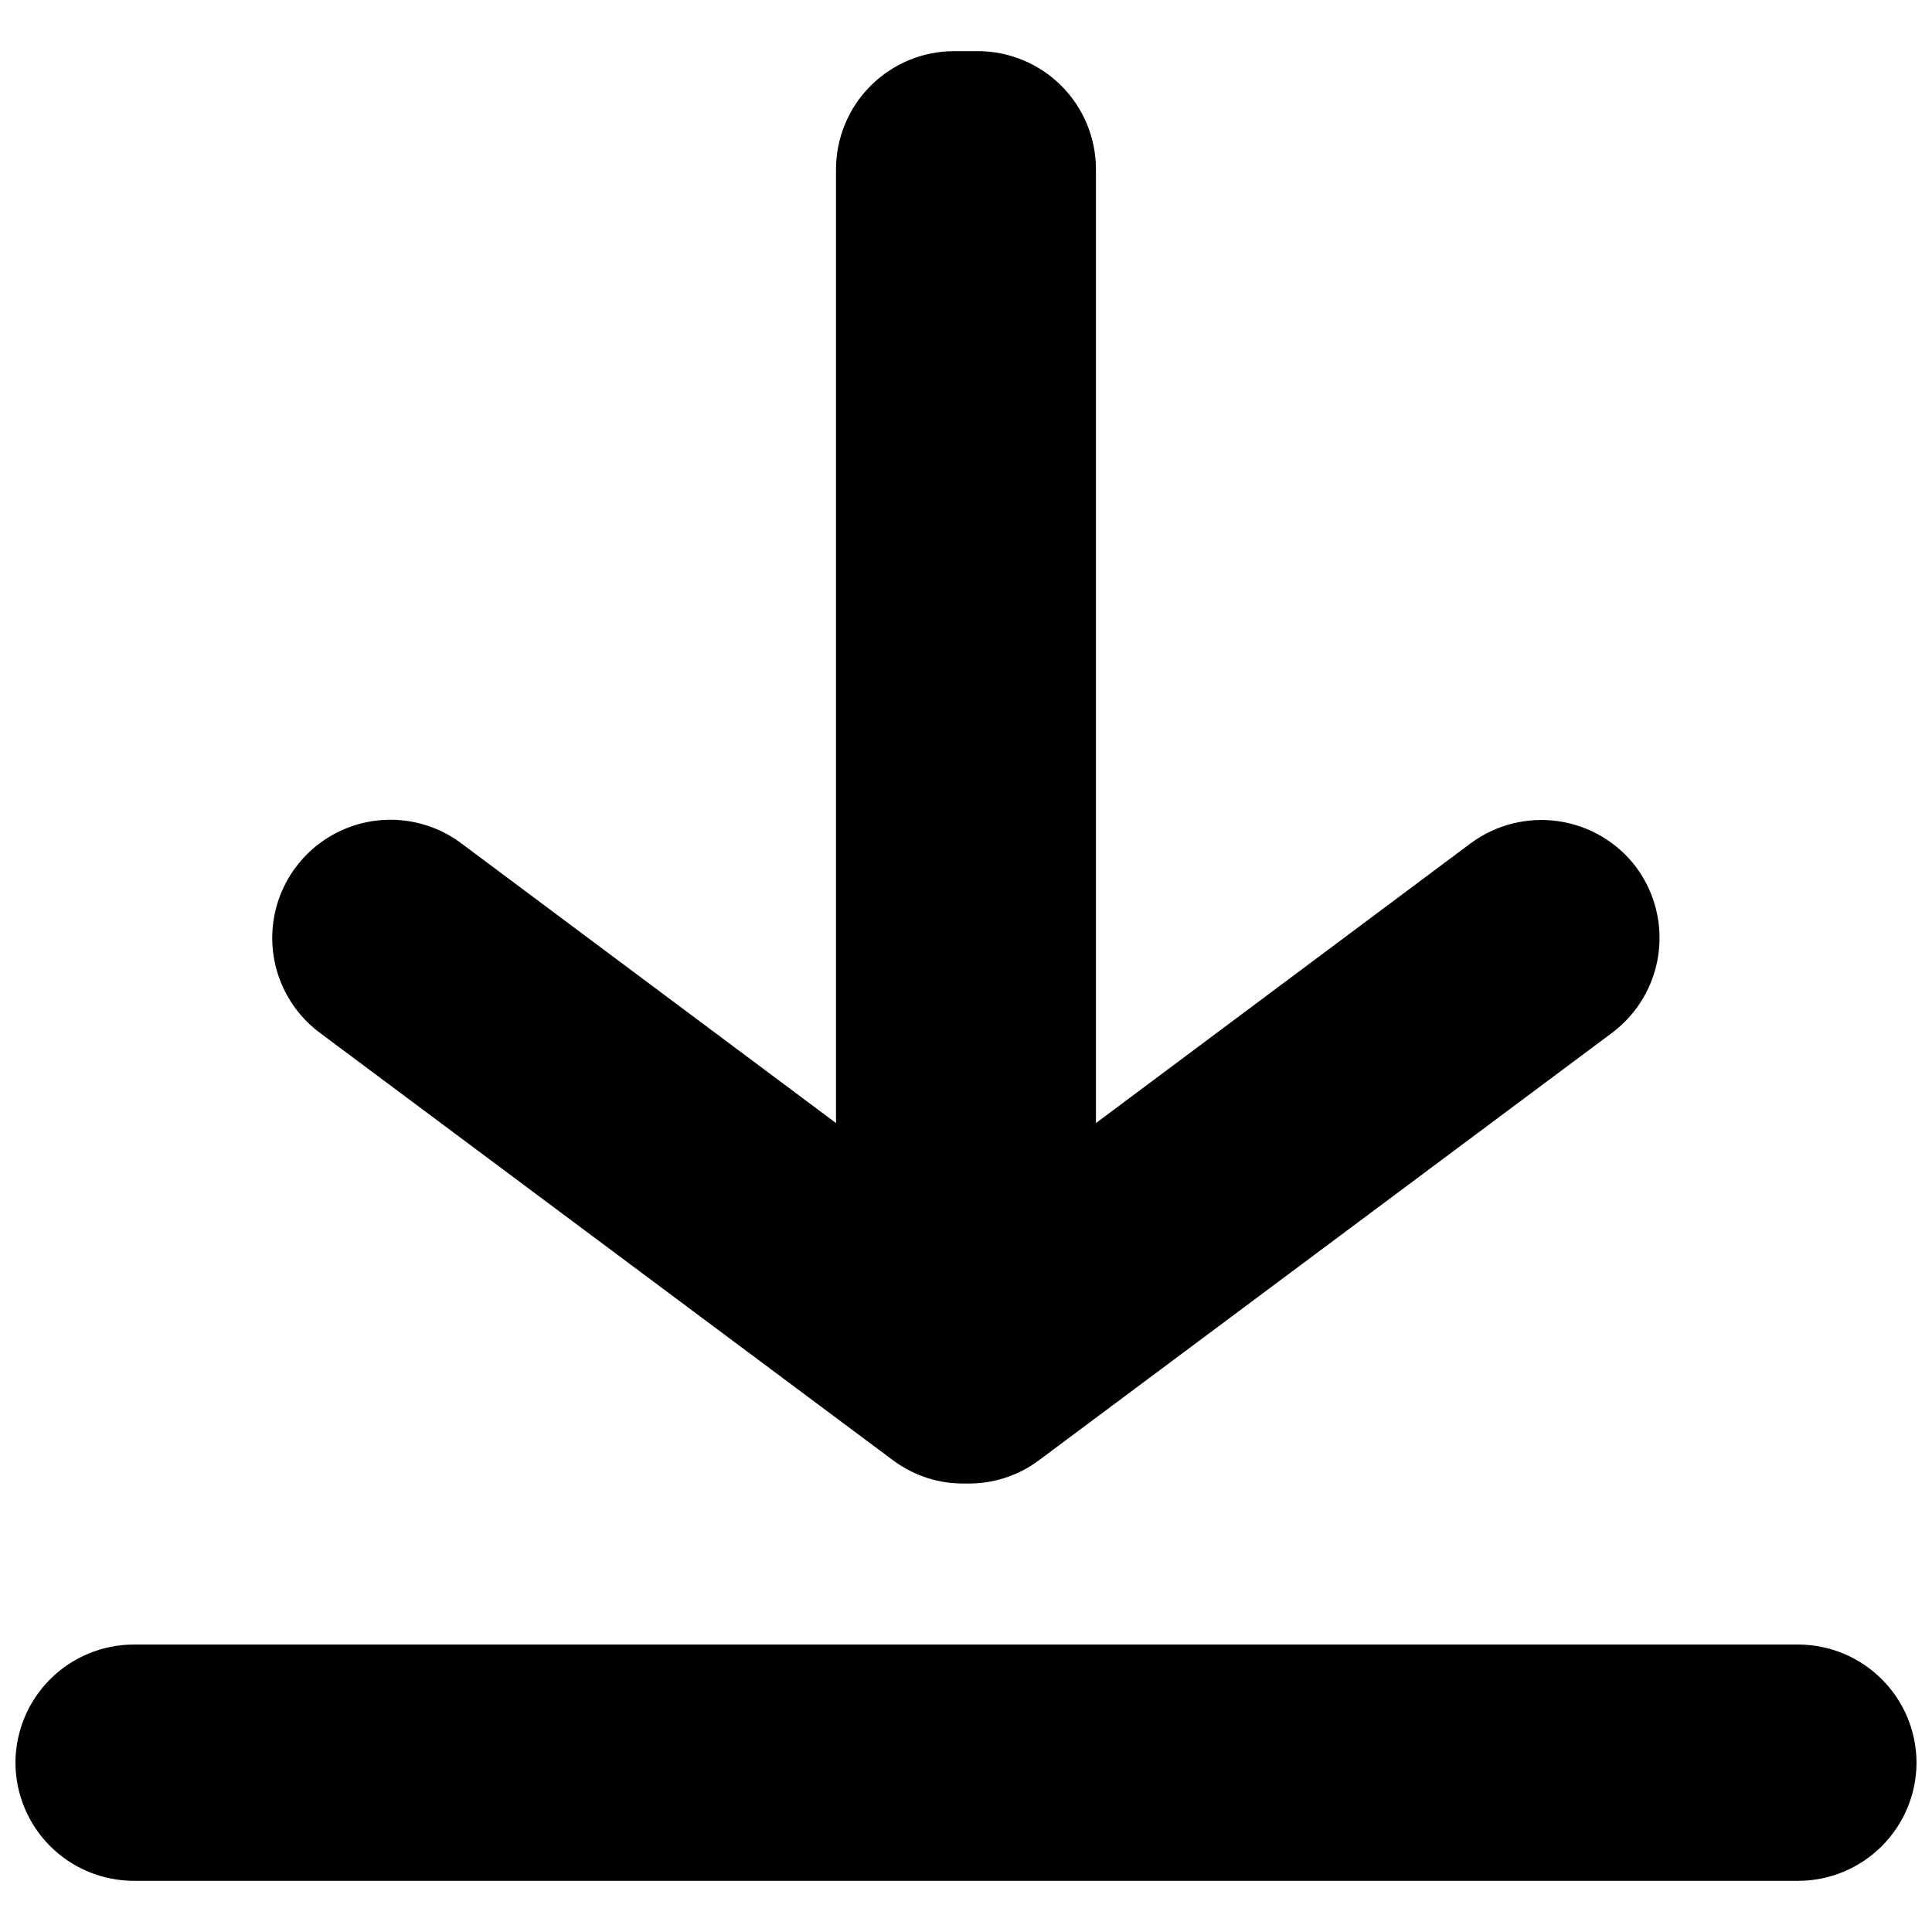
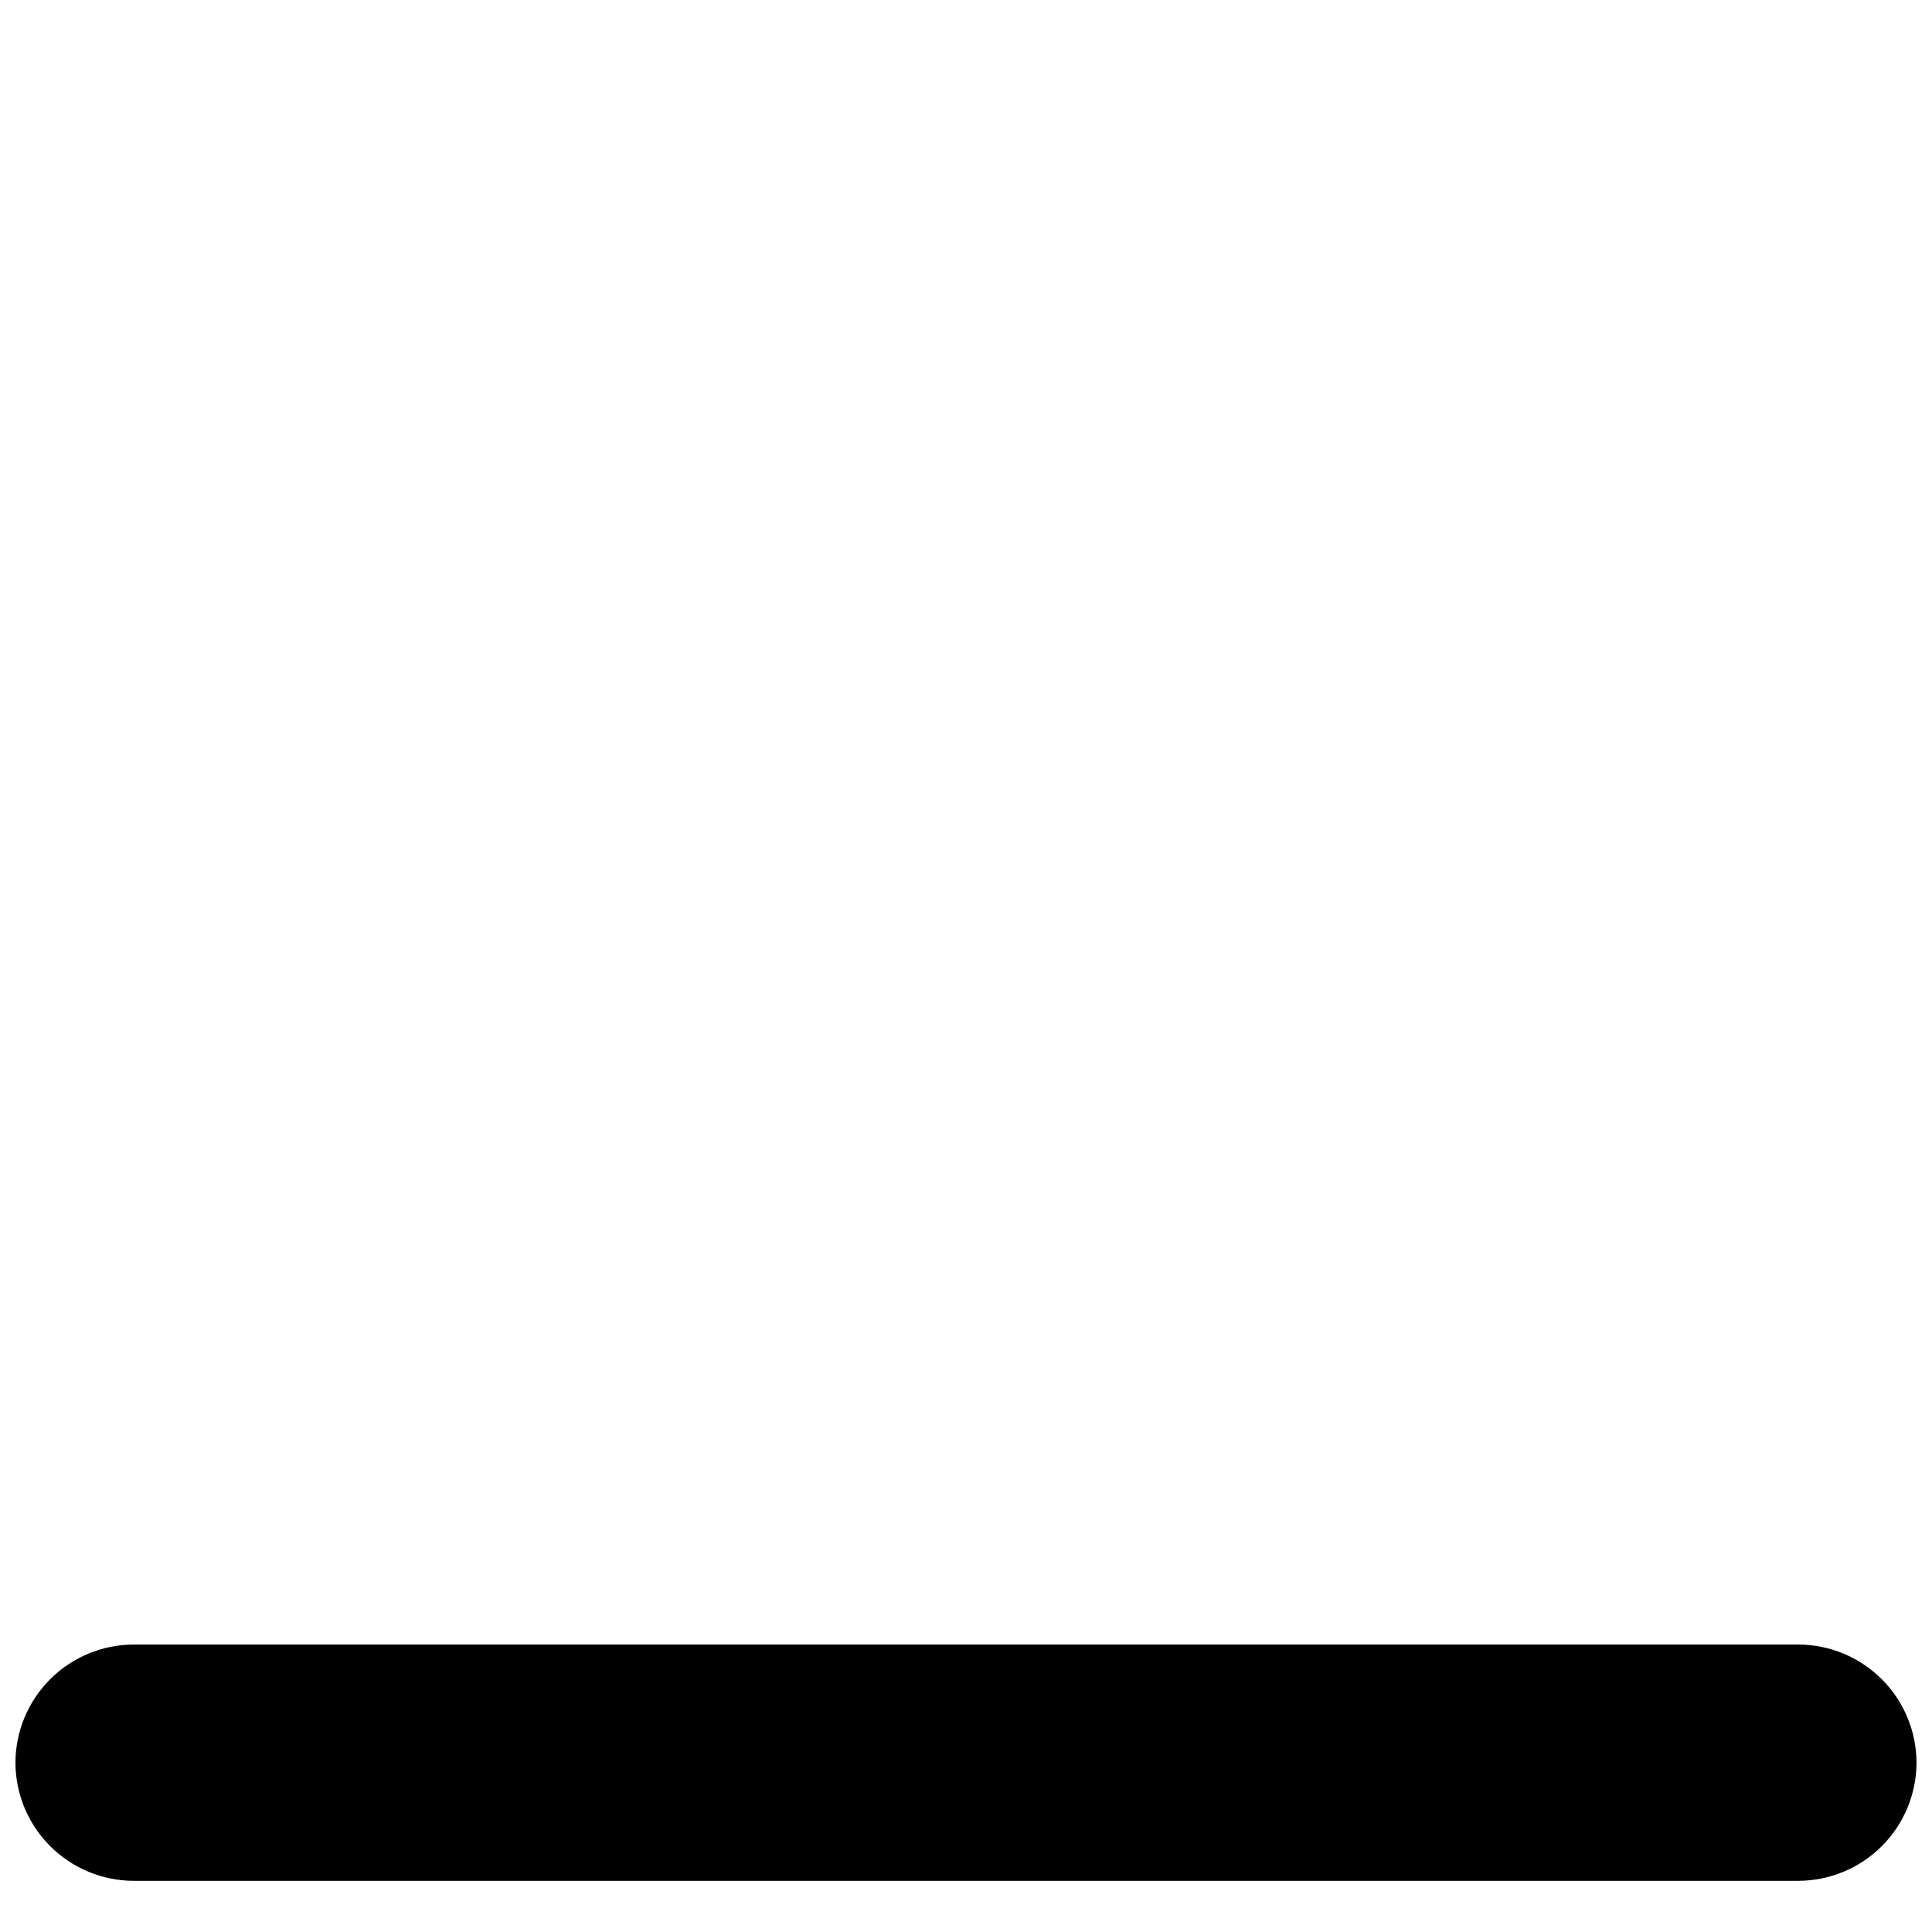
<svg xmlns="http://www.w3.org/2000/svg" width="800px" height="800px" version="1.1" viewBox="144 144 512 512">
  <defs>
    <clipPath id="a">
      <path d="m148.09 579h503.81v64h-503.81z" />
    </clipPath>
  </defs>
  <g clip-path="url(#a)">
    <path d="m620.59 642.44h-441.19c-8.297-0.023-16.246-3.332-22.113-9.199-5.863-5.867-9.172-13.816-9.195-22.113 0.023-8.293 3.332-16.246 9.195-22.109 5.867-5.867 13.816-9.176 22.113-9.199h441.19c8.297 0.023 16.246 3.332 22.113 9.199 5.867 5.863 9.172 13.816 9.195 22.109-0.023 8.297-3.328 16.246-9.195 22.113-5.867 5.867-13.816 9.176-22.113 9.199z" />
  </g>
-   <path d="m577.63 373.85c-4.988-6.629-12.398-11.023-20.609-12.219-8.211-1.195-16.562 0.898-23.238 5.828l-99.344 74.164v-252.75c-0.004-8.305-3.305-16.27-9.176-22.141-5.875-5.875-13.836-9.176-22.145-9.18h-6.25 0.004c-8.305 0.004-16.27 3.305-22.145 9.18-5.871 5.871-9.172 13.836-9.176 22.141v252.75l-99.344-74.164c-8.973-6.691-20.836-8.086-31.117-3.66s-17.422 14-18.73 25.117c-1.309 11.117 3.414 22.09 12.391 28.781l152.02 113.38c5.531 4.094 12.27 6.231 19.148 6.066v0.012l0.07-0.004 0.07 0.004v-0.008l0.004-0.004c6.879 0.164 13.617-1.973 19.148-6.066l152.02-113.38c6.641-4.984 11.039-12.391 12.234-20.605 1.199-8.215-0.902-16.57-5.844-23.242z" />
</svg>